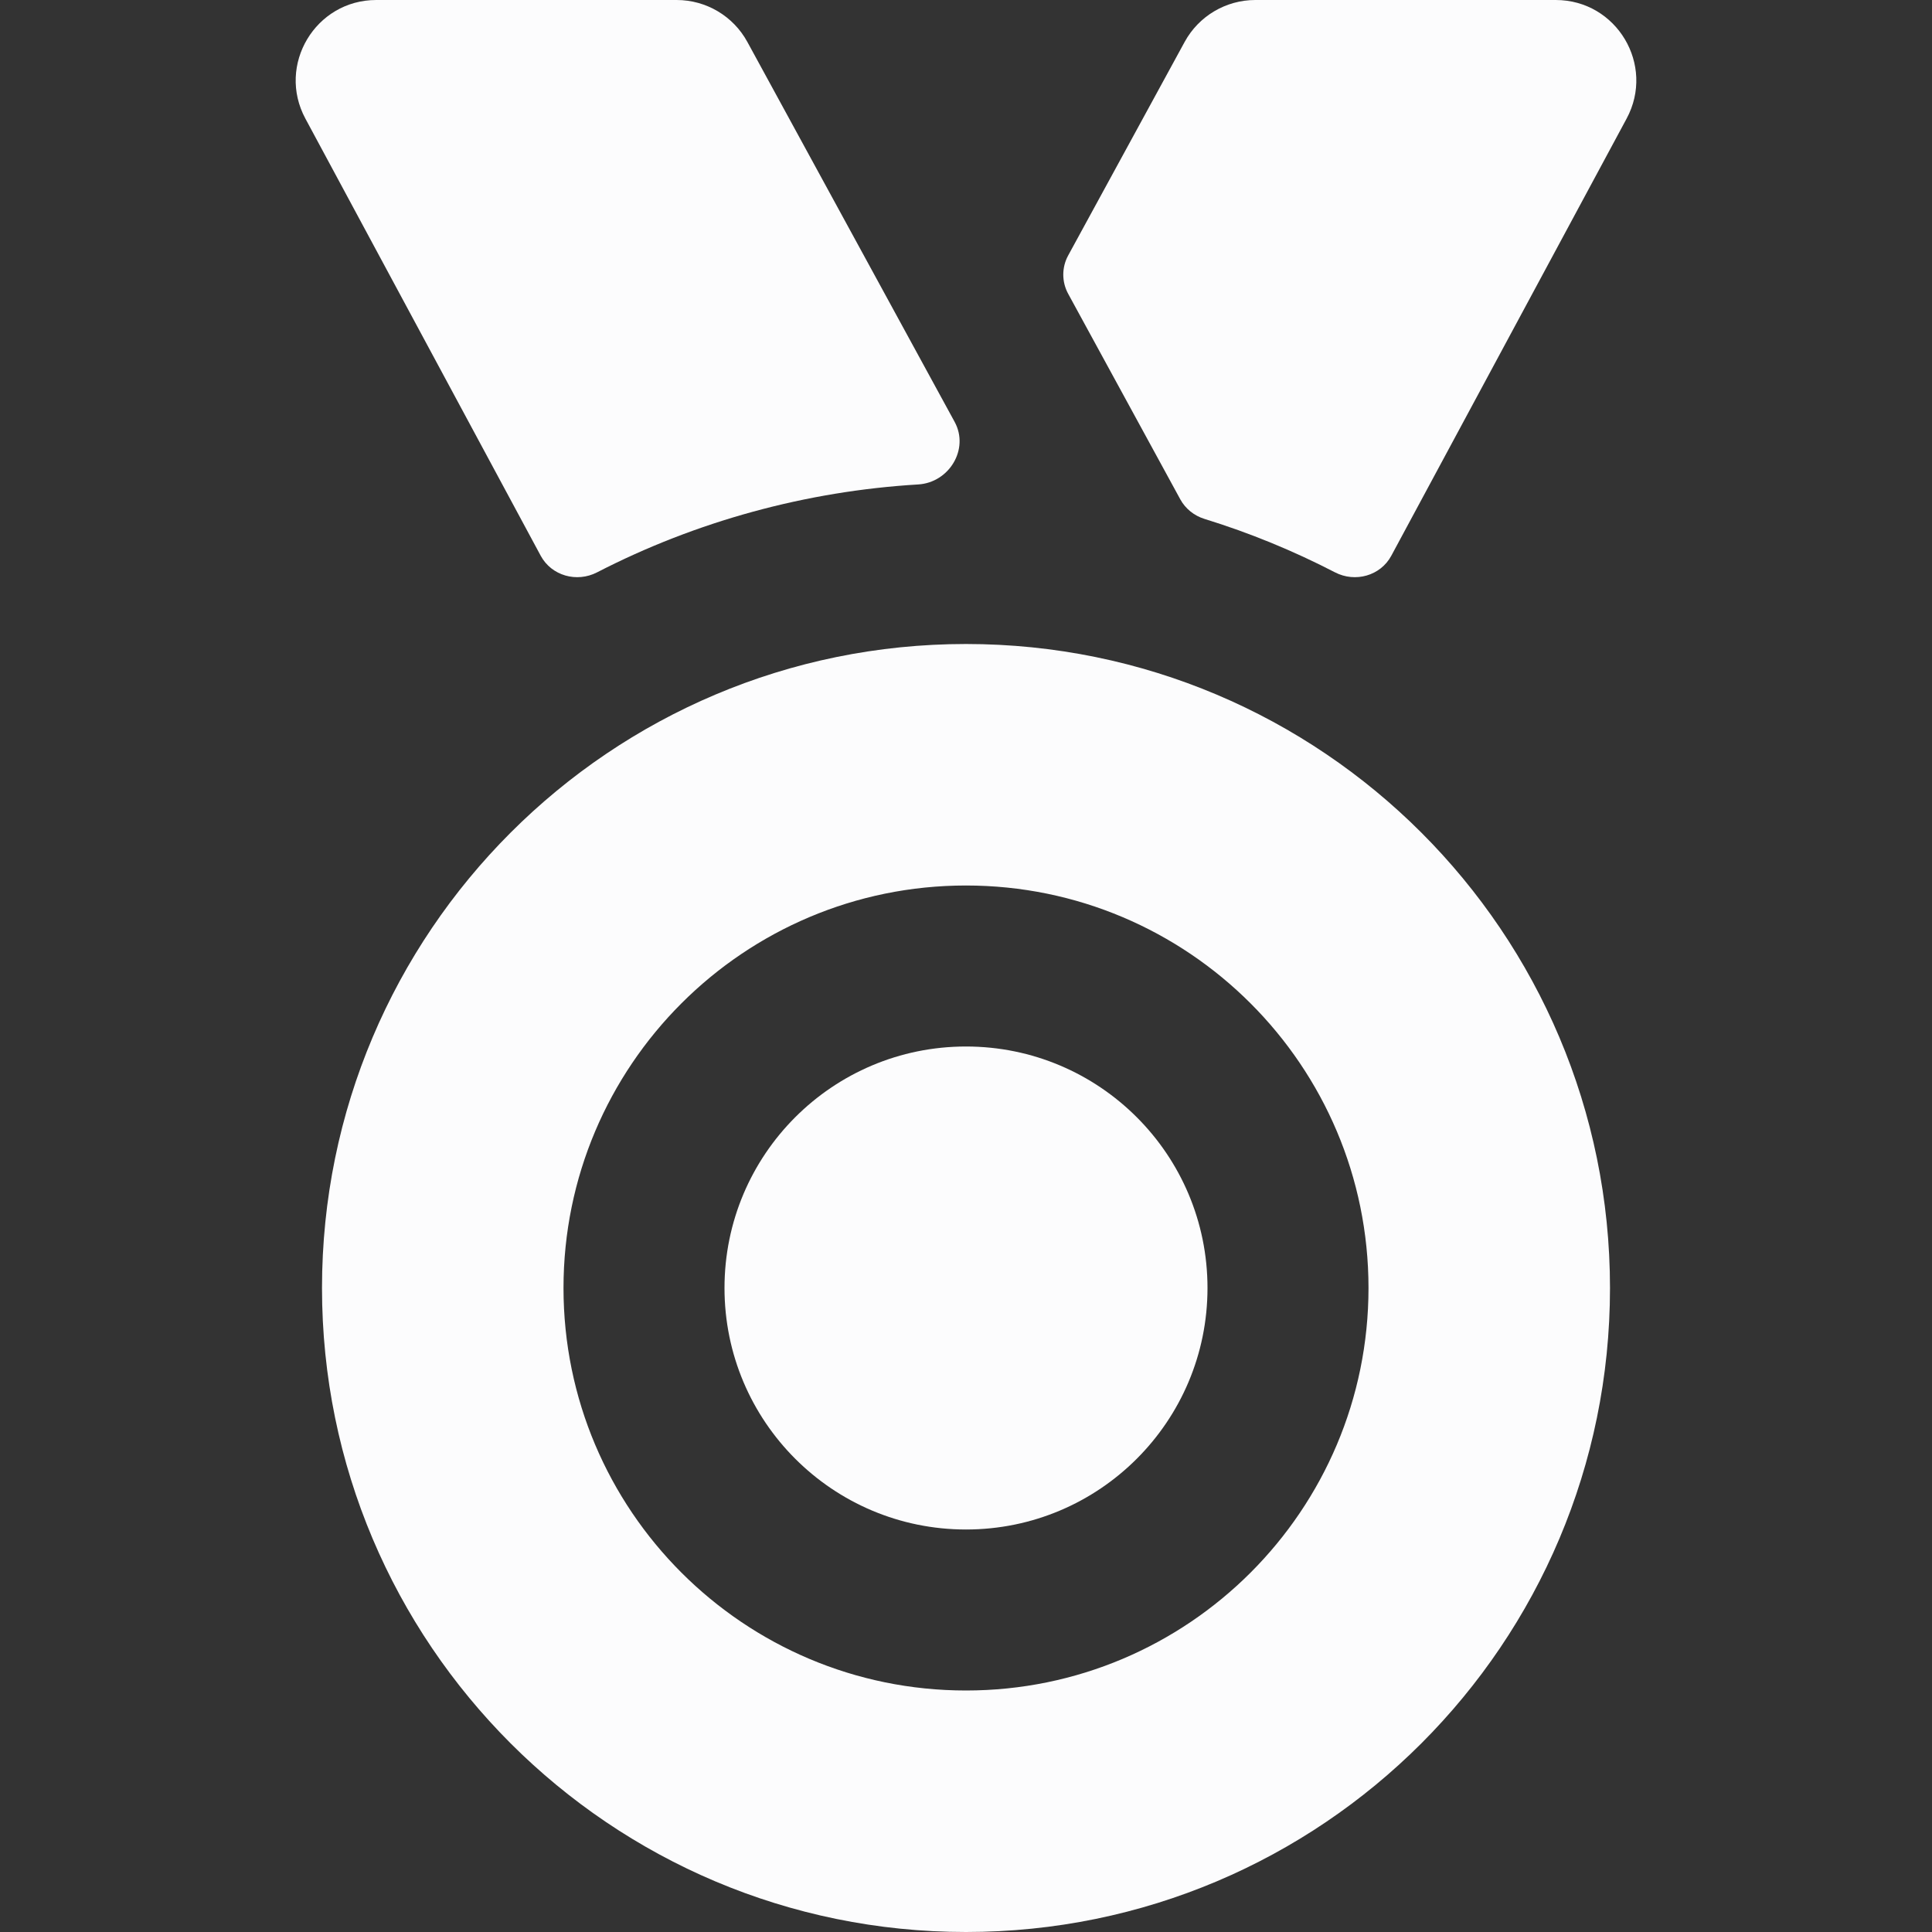
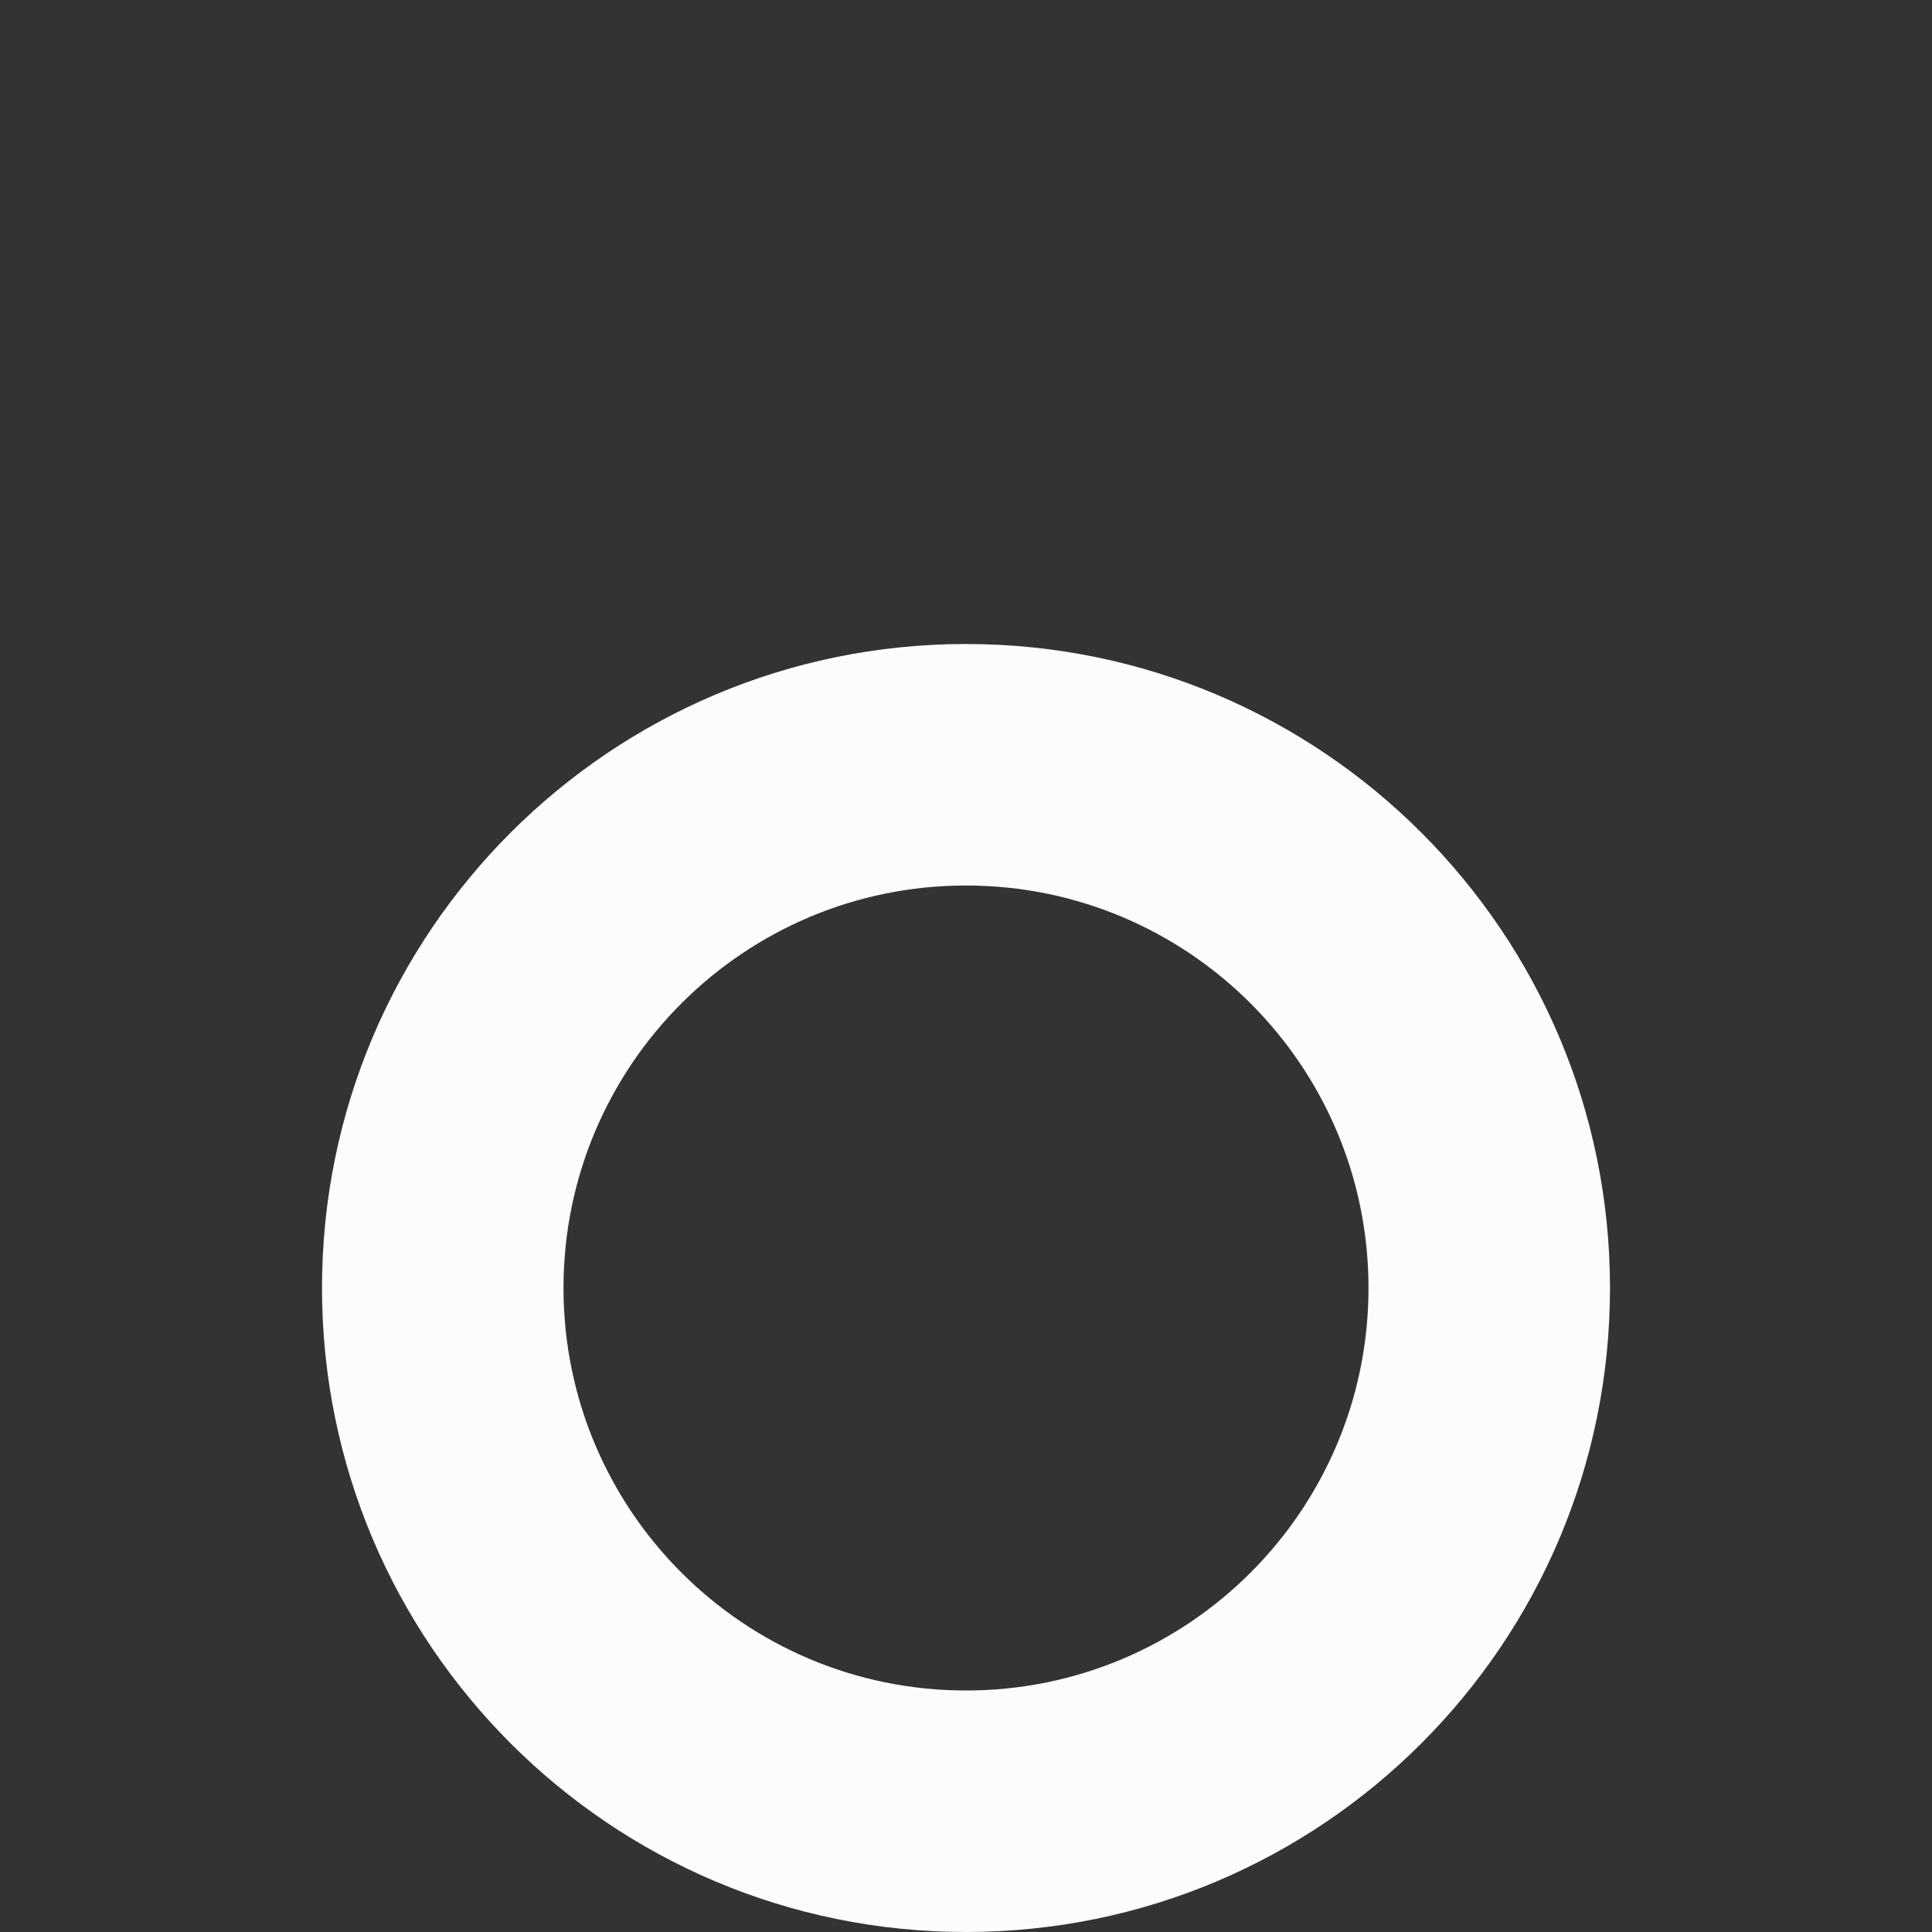
<svg xmlns="http://www.w3.org/2000/svg" width="24" height="24" viewBox="0 0 24 24" fill="none">
  <rect x="0" y="0" width="24" height="24" fill="#333333" stroke="none" />
  <path fill-rule="evenodd" clip-rule="evenodd" d="M12 24C16.418 24 20 20.418 20 16C20 11.582 16.418 8 12 8C7.582 8 4 11.582 4 16C4 20.418 7.582 24 12 24ZM12 21C14.761 21 17 18.761 17 16C17 13.239 14.761 11 12 11C9.239 11 7 13.239 7 16C7 18.761 9.239 21 12 21Z" fill="#FCFCFD" />
-   <path d="M15 16C15 17.657 13.657 19 12 19C10.343 19 9 17.657 9 16C9 14.343 10.343 13 12 13C13.657 13 15 14.343 15 16Z" fill="#FCFCFD" />
-   <path d="M16.584 7.11C16.835 7.24 17.149 7.153 17.283 6.904L20.206 1.474C20.565 0.808 20.083 0 19.326 0H15.594C15.228 0 14.891 0.2 14.716 0.521L13.27 3.172C13.188 3.321 13.188 3.502 13.27 3.651L14.662 6.203C14.726 6.32 14.834 6.406 14.962 6.446C15.526 6.62 16.068 6.843 16.584 7.11Z" fill="#FCFCFD" />
-   <path d="M7.417 7.11C7.165 7.24 6.852 7.153 6.717 6.904L3.794 1.474C3.435 0.808 3.918 0 4.674 0H8.406C8.772 0 9.109 0.2 9.284 0.521L11.859 5.241C12.043 5.579 11.791 5.995 11.406 6.018C10.019 6.101 8.653 6.473 7.417 7.11Z" fill="#FCFCFD" />
</svg>